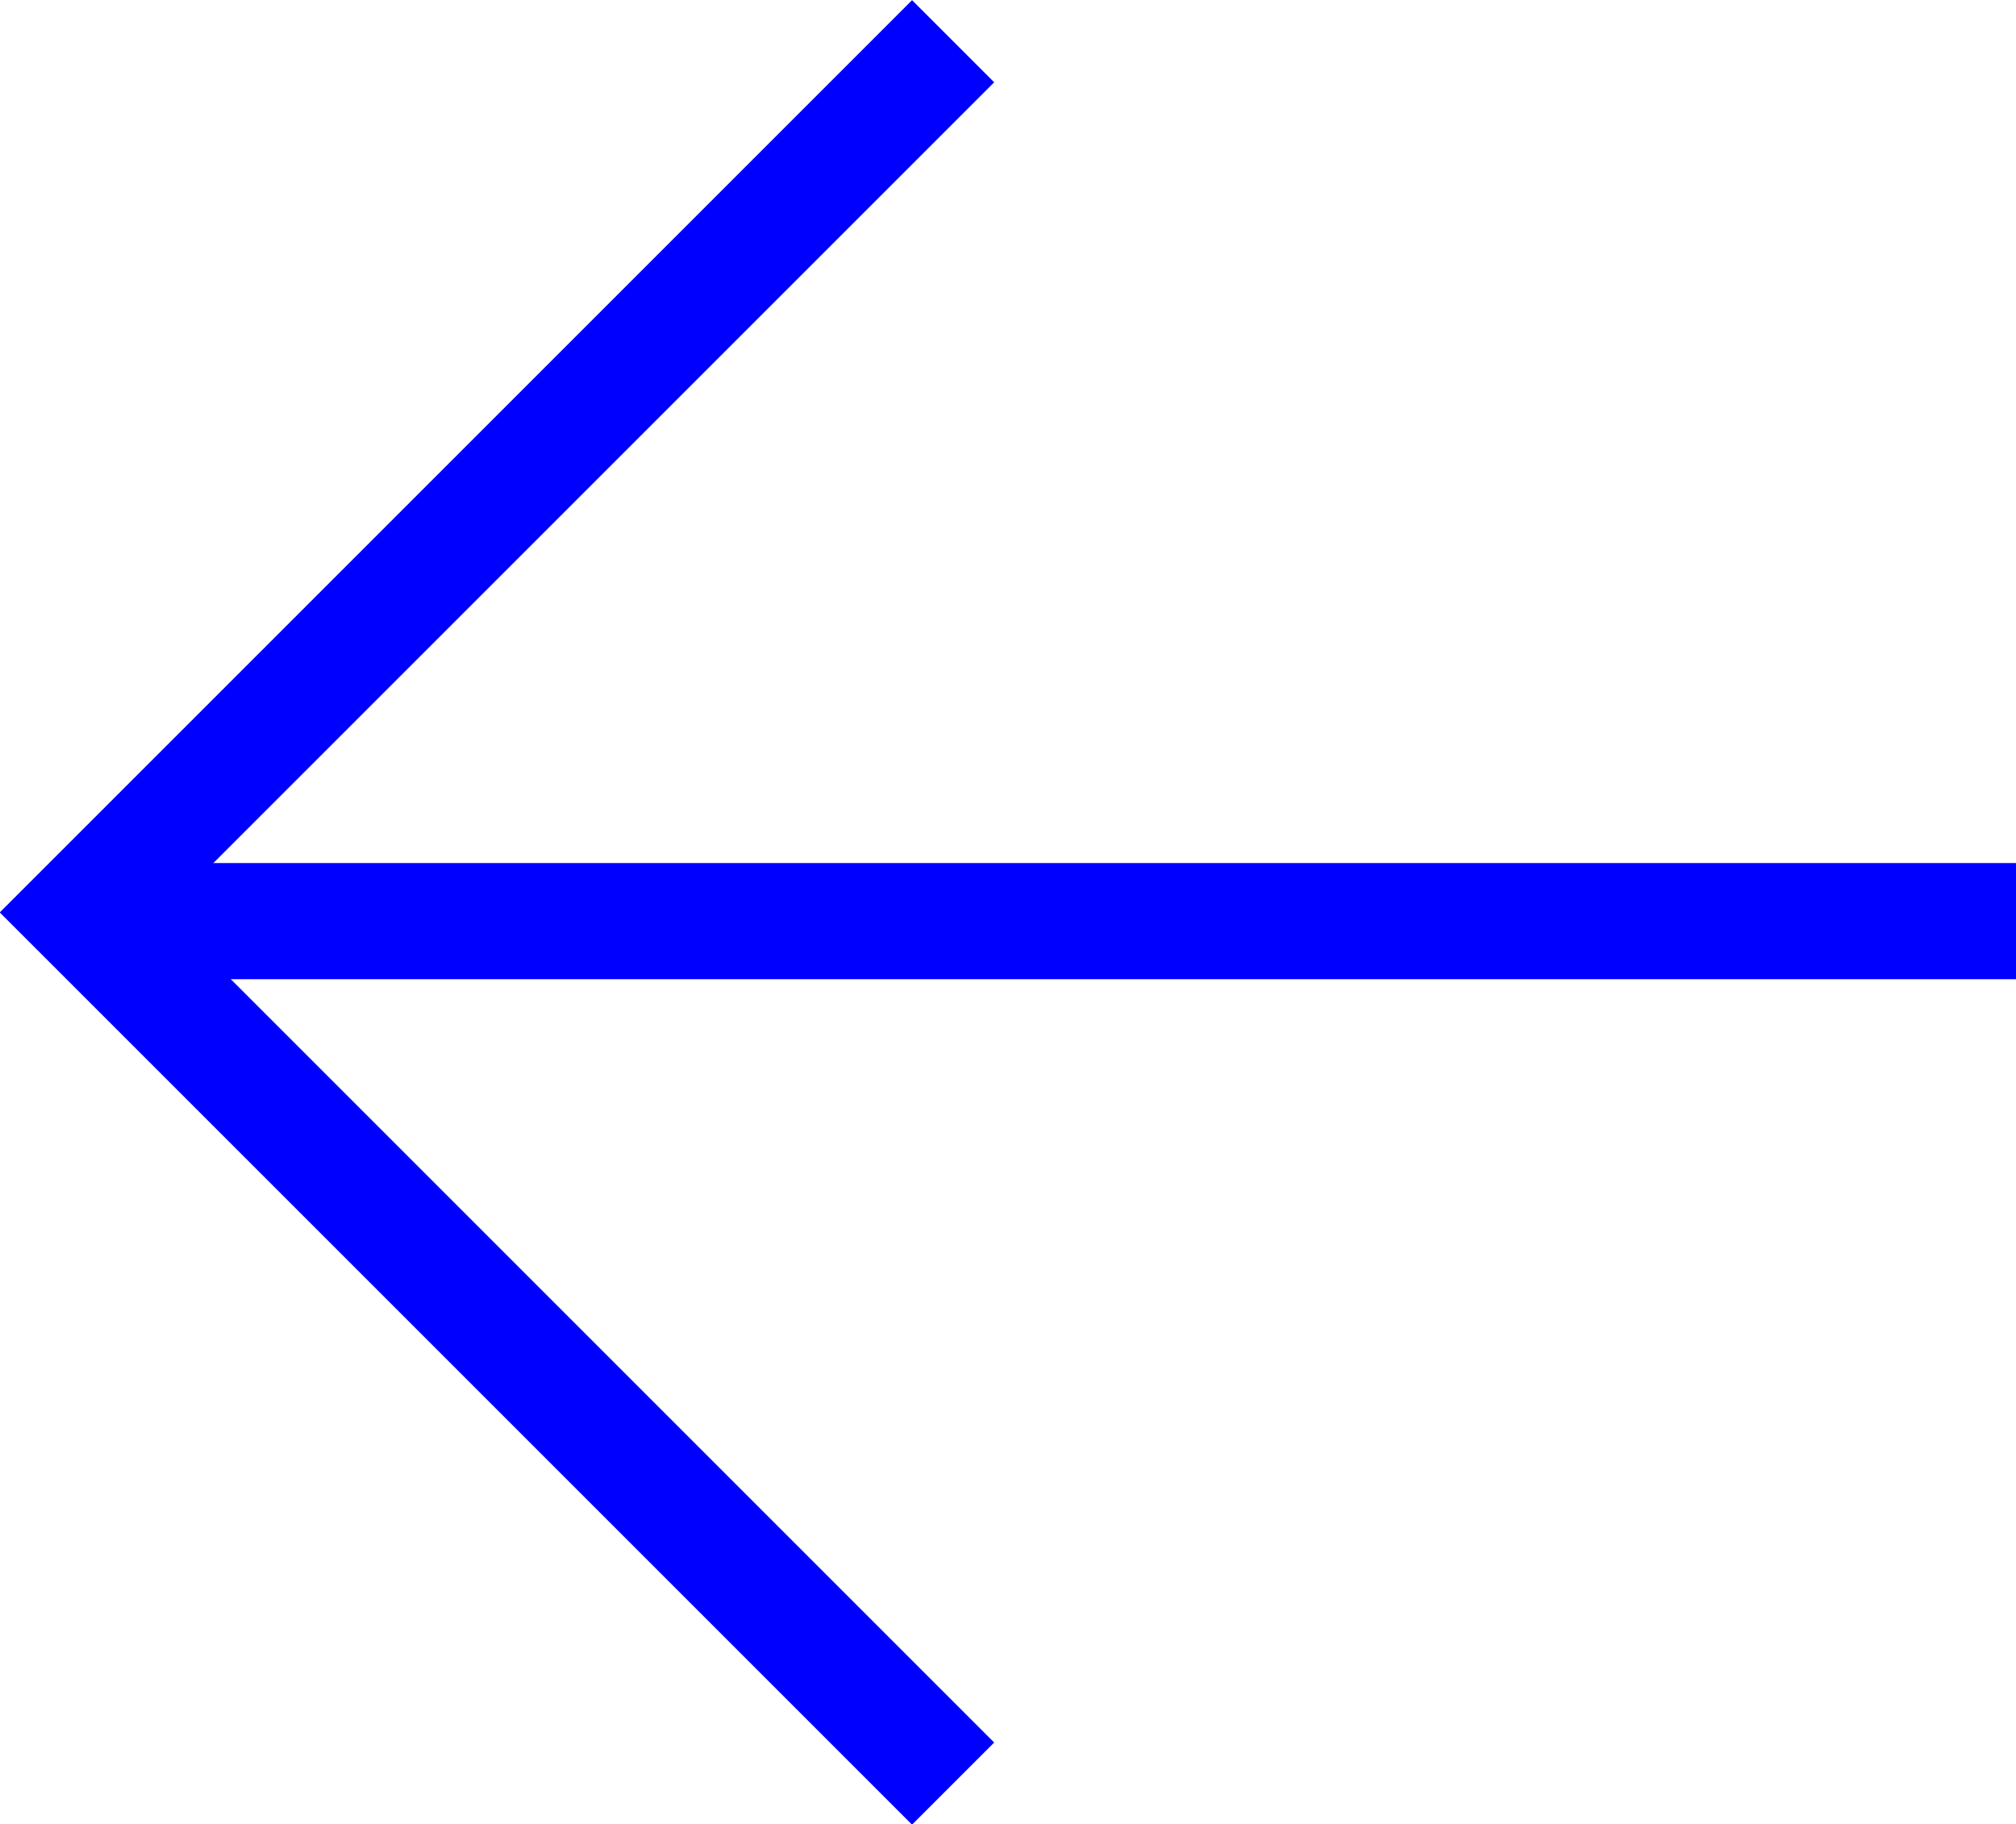
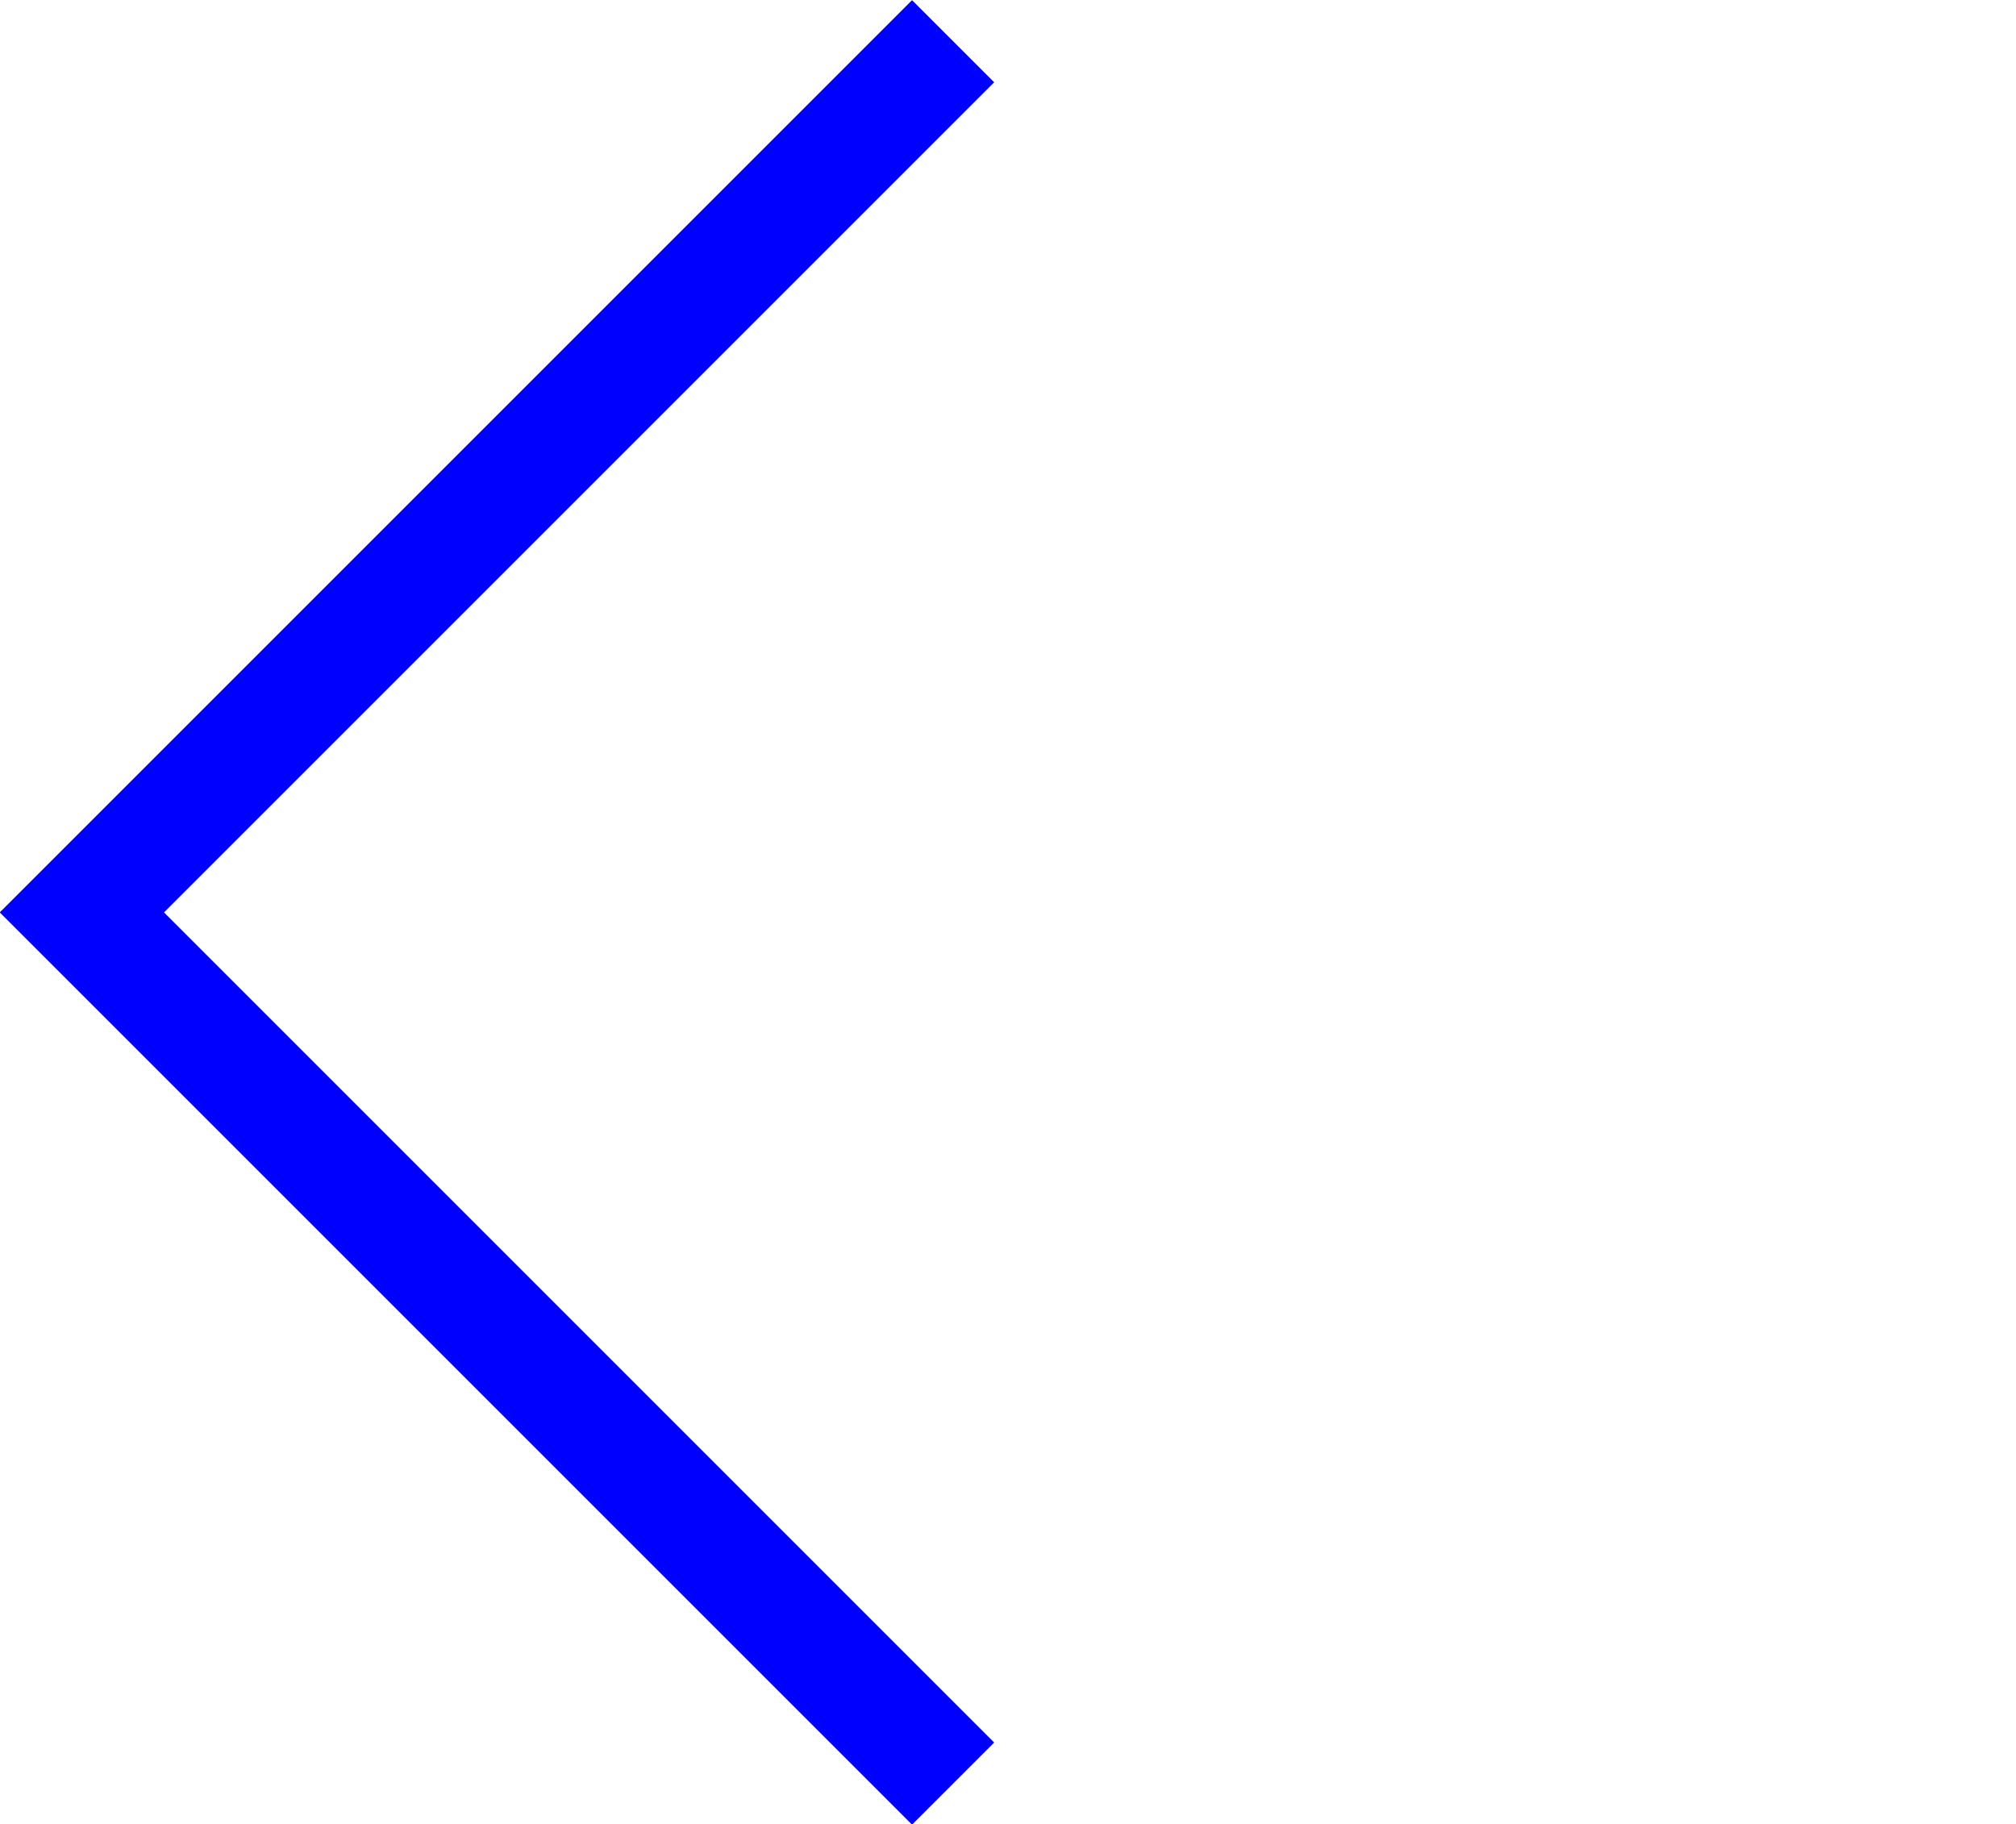
<svg xmlns="http://www.w3.org/2000/svg" viewBox="0 0 34.71 31.41">
  <defs>
    <style>.cls-1{fill:none;stroke:blue;stroke-miterlimit:10;stroke-width:2px;}</style>
  </defs>
  <g id="Vrstva_2" data-name="Vrstva 2">
    <g id="okrajovky">
      <polyline class="cls-1" points="16.41 30.71 1.41 15.71 16.41 0.71" />
-       <line class="cls-1" x1="34.71" y1="15.86" x2="1.5" y2="15.86" />
    </g>
  </g>
</svg>